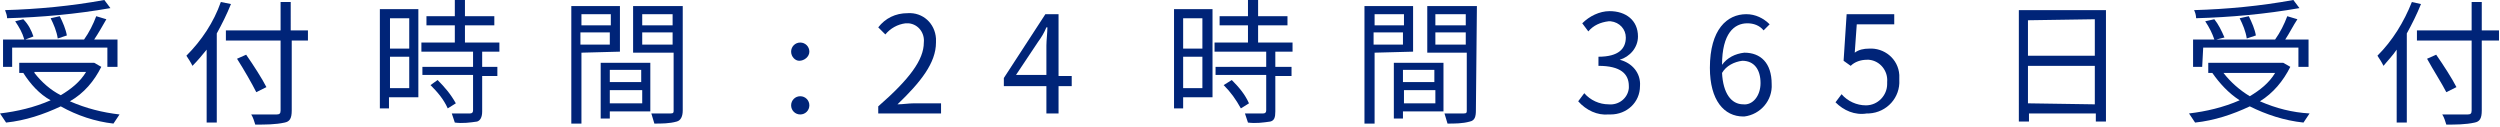
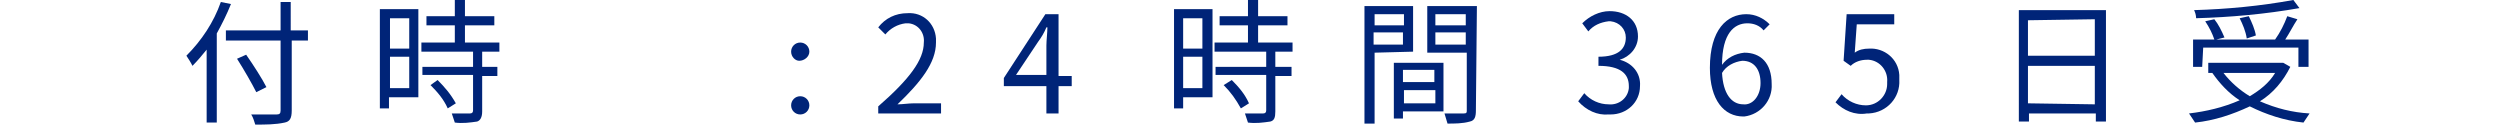
<svg xmlns="http://www.w3.org/2000/svg" version="1.1" id="レイヤー_1" x="0px" y="0px" viewBox="0 0 246.8 12.5" style="enable-background:new 0 0 246.8 12.5;" xml:space="preserve">
  <style type="text/css">
	.st0{fill:#002478;}
</style>
-   <path class="st0" d="M10,6.6C9.3,8,8.3,9.2,6.9,10c1.6,0.7,3.2,1.1,4.9,1.3c-0.2,0.3-0.4,0.6-0.6,0.9C9.4,12,7.6,11.4,6,10.5  c-1.7,0.8-3.5,1.4-5.4,1.6c-0.2-0.3-0.4-0.6-0.6-0.9c1.7-0.2,3.4-0.6,5-1.3C3.9,9.3,3,8.3,2.3,7.2h0.1H1.9v-1h7.2h0.2L10,6.6z   M1.2,6.6H0.3V3.9h2.1C2.2,3.2,1.9,2.7,1.5,2.1l0.8-0.2c0.5,0.5,0.8,1.1,1,1.7L2.5,3.9h5.8c0.5-0.7,0.9-1.5,1.2-2.3l1,0.3  c-0.4,0.7-0.8,1.4-1.2,2h2.3v2.7h-1V4.7H1.2V6.6z M10.9,0.8c-3.4,0.6-6.8,0.9-10.2,1c0-0.3-0.1-0.5-0.2-0.8C3.8,0.9,7,0.6,10.3,0  L10.9,0.8z M3.4,7.2C4.1,8.1,5,8.9,6,9.4c1-0.6,1.9-1.3,2.5-2.3H3.4V7.2z M5.7,3.8C5.6,3.1,5.3,2.4,5,1.8l0.9-0.2  c0.3,0.6,0.6,1.3,0.7,1.9L5.7,3.8z" />
  <path class="st0" d="M22.8,0.4c-0.4,1-0.9,2-1.4,2.9v8.8h-1V4.9C20,5.4,19.5,6,19,6.5c-0.2-0.4-0.4-0.7-0.6-1  c1.5-1.5,2.7-3.3,3.4-5.3L22.8,0.4z M30.5,4h-1.7v6.9c0,0.8-0.2,1.1-0.7,1.2c-0.9,0.2-1.9,0.2-2.9,0.2c-0.1-0.3-0.2-0.7-0.4-1  c1.1,0,2.2,0,2.5,0s0.4-0.1,0.4-0.4V4h-5.4V3h5.4V0.2h1V3h1.7v1H30.5z M25.3,9.1c-0.4-0.8-1.2-2.2-1.9-3.3l0.9-0.4  c0.7,1,1.6,2.4,2,3.2L25.3,9.1z" />
  <path class="st0" d="M41.3,9.6h-2.9v1.1h-0.9V0.9h3.8C41.3,0.9,41.3,9.6,41.3,9.6z M38.5,1.8v3h1.9v-3C40.4,1.8,38.5,1.8,38.5,1.8z   M40.4,8.7V5.6h-1.9v3.1H40.4z M47.6,5.1v1.5h1.5v0.9h-1.5V11c0,0.6-0.2,0.9-0.5,1c-0.7,0.1-1.4,0.2-2.2,0.1  c-0.1-0.3-0.2-0.6-0.3-0.9c0.8,0,1.6,0,1.8,0s0.3-0.1,0.3-0.3V7.4h-5V6.6h5V5.1h-5.1V4.2h3.3V2.5h-2.8V1.6h2.8V0h1v1.6h2.9v0.9h-2.9  v1.7h3.4v0.9H47.6z M43.2,7.9c0.7,0.7,1.3,1.4,1.8,2.3l-0.8,0.5c-0.4-0.9-1-1.6-1.7-2.3L43.2,7.9z" />
-   <path class="st0" d="M57.4,5.2v7h-1V0.6h4.8v4.5L57.4,5.2L57.4,5.2z M57.4,1.4v1.1h2.9V1.4H57.4z M60.2,4.4V3.2h-2.9v1.2H60.2z   M60.2,11v0.7h-0.9V6.2h4.9V11H60.2z M60.2,6.9v1.2h3.1V6.9H60.2z M63.4,10.2V8.9h-3.2v1.3H63.4z M67.4,10.9c0,0.6-0.2,1-0.6,1.1  c-0.7,0.2-1.5,0.2-2.2,0.2c-0.1-0.3-0.2-0.7-0.3-1c0.8,0,1.6,0,1.9,0s0.3-0.1,0.3-0.3V5.2h-4V0.6h4.9L67.4,10.9z M63.4,1.4v1.1h3  V1.4H63.4z M66.4,4.4V3.2h-3v1.2H66.4z" />
  <path class="st0" d="M78.1,5.1c0-0.5,0.4-0.9,0.9-0.9s0.9,0.4,0.9,0.9S79.4,6,78.9,6C78.5,6,78.1,5.6,78.1,5.1z M78.1,10.4  c0-0.5,0.4-0.9,0.9-0.9s0.9,0.4,0.9,0.9l0,0c0,0.5-0.4,0.9-0.9,0.9C78.5,11.3,78.1,10.9,78.1,10.4z" />
  <path class="st0" d="M86.7,10.5c3.1-2.7,4.5-4.6,4.5-6.3c0.1-0.9-0.5-1.8-1.5-1.9c-0.1,0-0.2,0-0.3,0c-0.8,0.1-1.5,0.5-2,1.1  l-0.7-0.7c0.7-0.9,1.7-1.4,2.9-1.4c1.5-0.1,2.7,1,2.8,2.5c0,0.1,0,0.3,0,0.4c0,2-1.5,3.9-3.8,6.1c0.5,0,1.1-0.1,1.6-0.1h2.7v1h-6.2  V10.5z" />
  <path class="st0" d="M105.8,8.5h-1.3v2.7h-1.2V8.5h-4.2V7.7l4.1-6.3h1.3v6.1h1.3C105.8,7.5,105.8,8.5,105.8,8.5z M103.3,7.5v-3  c0-0.5,0.1-1.3,0.1-1.8h-0.1c-0.2,0.5-0.5,1-0.8,1.4l-2.2,3.3h3V7.5z" />
  <path class="st0" d="M119.7,9.6h-2.9v1.1h-0.9V0.9h3.8V9.6z M116.8,1.8v3h1.9v-3C118.7,1.8,116.8,1.8,116.8,1.8z M118.7,8.7V5.6  h-1.9v3.1H118.7z M125.9,5.1v1.5h1.6v0.9h-1.6V11c0,0.6-0.1,0.9-0.5,1c-0.7,0.1-1.4,0.2-2.2,0.1c-0.1-0.3-0.2-0.6-0.3-0.9  c0.8,0,1.6,0,1.8,0s0.3-0.1,0.3-0.3V7.4h-5V6.6h5V5.1h-5.1V4.2h3.3V2.5h-2.8V1.6h2.8V0h1v1.6h2.9v0.9h-2.9v1.7h3.4v0.9H125.9z   M121.6,7.9c0.7,0.7,1.3,1.4,1.7,2.3l-0.8,0.5c-0.5-0.9-1-1.6-1.7-2.3L121.6,7.9z" />
  <path class="st0" d="M135.7,5.2v7h-1V0.6h4.8v4.5L135.7,5.2L135.7,5.2z M135.7,1.4v1.1h2.9V1.4H135.7z M138.5,4.4V3.2h-2.9v1.2  H138.5z M138.5,11v0.7h-0.9V6.2h4.9V11H138.5z M138.5,6.9v1.2h3.1V6.9H138.5z M141.7,10.2V8.9h-3.1v1.3H141.7z M145.7,10.9  c0,0.6-0.1,1-0.6,1.1c-0.7,0.2-1.5,0.2-2.2,0.2c-0.1-0.3-0.2-0.7-0.3-1c0.8,0,1.6,0,1.9,0s0.3-0.1,0.3-0.3V5.2h-3.9V0.6h4.9  L145.7,10.9L145.7,10.9z M141.7,1.4v1.1h3V1.4H141.7z M144.7,4.4V3.2h-3v1.2H144.7z" />
  <path class="st0" d="M155.8,10l0.6-0.8c0.6,0.7,1.5,1.1,2.4,1.1c1,0.1,1.9-0.6,2-1.6c0-0.1,0-0.2,0-0.2c0-1.2-0.8-2-3-2V5.6  c2,0,2.7-0.8,2.7-1.9c0-0.8-0.6-1.5-1.5-1.6c-0.1,0-0.1,0-0.2,0c-0.8,0.1-1.5,0.4-2,1l-0.6-0.8c0.7-0.7,1.7-1.2,2.7-1.2  c1.6,0,2.8,0.9,2.8,2.5c0,1.1-0.8,2-1.8,2.3l0,0c1.2,0.3,2.1,1.3,2,2.6c0,1.6-1.3,2.8-2.9,2.8c-0.1,0-0.2,0-0.2,0  C157.7,11.4,156.6,10.9,155.8,10z" />
  <path class="st0" d="M174.1,3c-0.4-0.5-1-0.7-1.6-0.7c-1.3,0-2.5,1-2.5,4.1c0.5-0.7,1.3-1.1,2.2-1.2c1.6,0,2.7,1,2.7,3.1  c0.1,1.6-1.1,3-2.7,3.2h-0.1c-1.9,0-3.3-1.6-3.3-4.8c0-3.8,1.7-5.3,3.6-5.3c0.9,0,1.7,0.4,2.3,1L174.1,3z M173.8,8.2  c0-1.3-0.6-2.2-1.8-2.2c-0.8,0.1-1.6,0.5-2,1.2c0.1,2,0.9,3.1,2.1,3.1C173,10.4,173.8,9.5,173.8,8.2L173.8,8.2z" />
  <path class="st0" d="M181.2,10.1l0.6-0.8c0.6,0.7,1.5,1.1,2.4,1.1c1.2,0,2.1-1,2.1-2.1c0-0.1,0-0.1,0-0.2c0.1-1.1-0.7-2.1-1.8-2.2  c-0.1,0-0.2,0-0.2,0c-0.6,0-1.2,0.2-1.6,0.6L182,6l0.3-4.6h4.7v1h-3.7l-0.2,2.8c0.4-0.3,0.9-0.4,1.4-0.4c1.5-0.1,2.9,1,3,2.6  c0,0.2,0,0.4,0,0.5c0.1,1.7-1.2,3.2-3,3.3c-0.1,0-0.2,0-0.2,0C183.1,11.4,182,10.9,181.2,10.1z" />
  <path class="st0" d="M207.9,1v11h-1v-0.8h-6.6V12h-1V1H207.9z M200.2,2v3.5h6.6V1.9L200.2,2z M206.8,10.3V6.5h-6.6v3.7L206.8,10.3z" />
  <path class="st0" d="M226.1,6.6c-0.7,1.4-1.7,2.6-3,3.4c1.6,0.7,3.2,1.1,4.9,1.2c-0.2,0.3-0.4,0.6-0.6,0.9c-1.9-0.2-3.7-0.8-5.3-1.6  c-1.7,0.8-3.5,1.4-5.4,1.6c-0.2-0.3-0.4-0.6-0.6-0.9c1.7-0.2,3.4-0.6,5-1.3c-1.1-0.7-2-1.7-2.7-2.7h0.1H218v-1h7.2h0.2L226.1,6.6z   M217.4,6.6h-0.9V3.9h2.1c-0.2-0.6-0.5-1.2-0.9-1.8l0.9-0.2c0.4,0.5,0.7,1.1,1,1.8l-0.8,0.2h5.8c0.5-0.7,0.9-1.5,1.2-2.3l1,0.3  c-0.4,0.6-0.8,1.4-1.2,2h2.3v2.7h-1V4.7h-9.4L217.4,6.6z M227,0.8c-3.4,0.6-6.8,0.9-10.2,1c0-0.3-0.1-0.6-0.2-0.8  c3.3-0.1,6.5-0.4,9.8-1L227,0.8z M219.5,7.2c0.7,0.9,1.6,1.7,2.6,2.3c1-0.6,1.9-1.3,2.5-2.3H219.5z M221.8,3.8  c-0.1-0.7-0.4-1.4-0.7-2l0.9-0.2c0.3,0.6,0.6,1.3,0.7,1.9L221.8,3.8z" />
-   <path class="st0" d="M239,0.4c-0.4,1-0.9,2-1.4,2.9v8.8h-1V4.9c-0.4,0.6-0.9,1.1-1.3,1.6c-0.2-0.4-0.4-0.7-0.6-1  c1.5-1.5,2.6-3.3,3.4-5.3L239,0.4z M246.7,4H245v6.9c0,0.8-0.2,1.1-0.7,1.2c-0.9,0.2-1.9,0.2-2.8,0.2c-0.1-0.3-0.2-0.7-0.4-1  c1.1,0,2.2,0,2.5,0s0.4-0.1,0.4-0.4V4h-5.4V3h5.4V0.2h1V3h1.7V4z M241.5,9.1c-0.4-0.8-1.3-2.2-1.9-3.3l0.9-0.4c0.7,1,1.6,2.4,2,3.2  L241.5,9.1z" />
</svg>